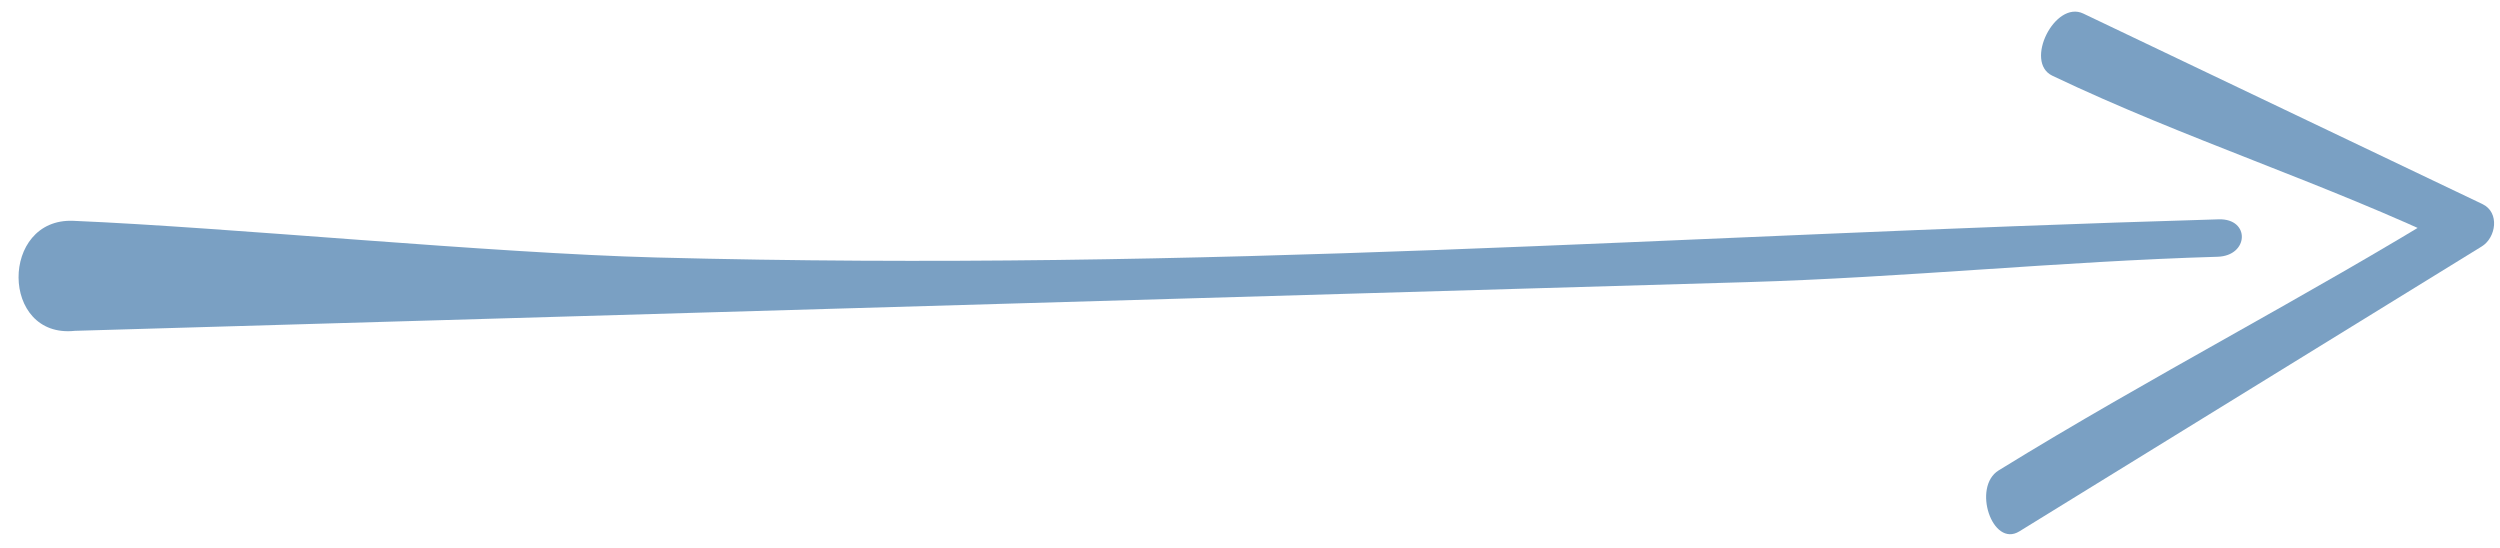
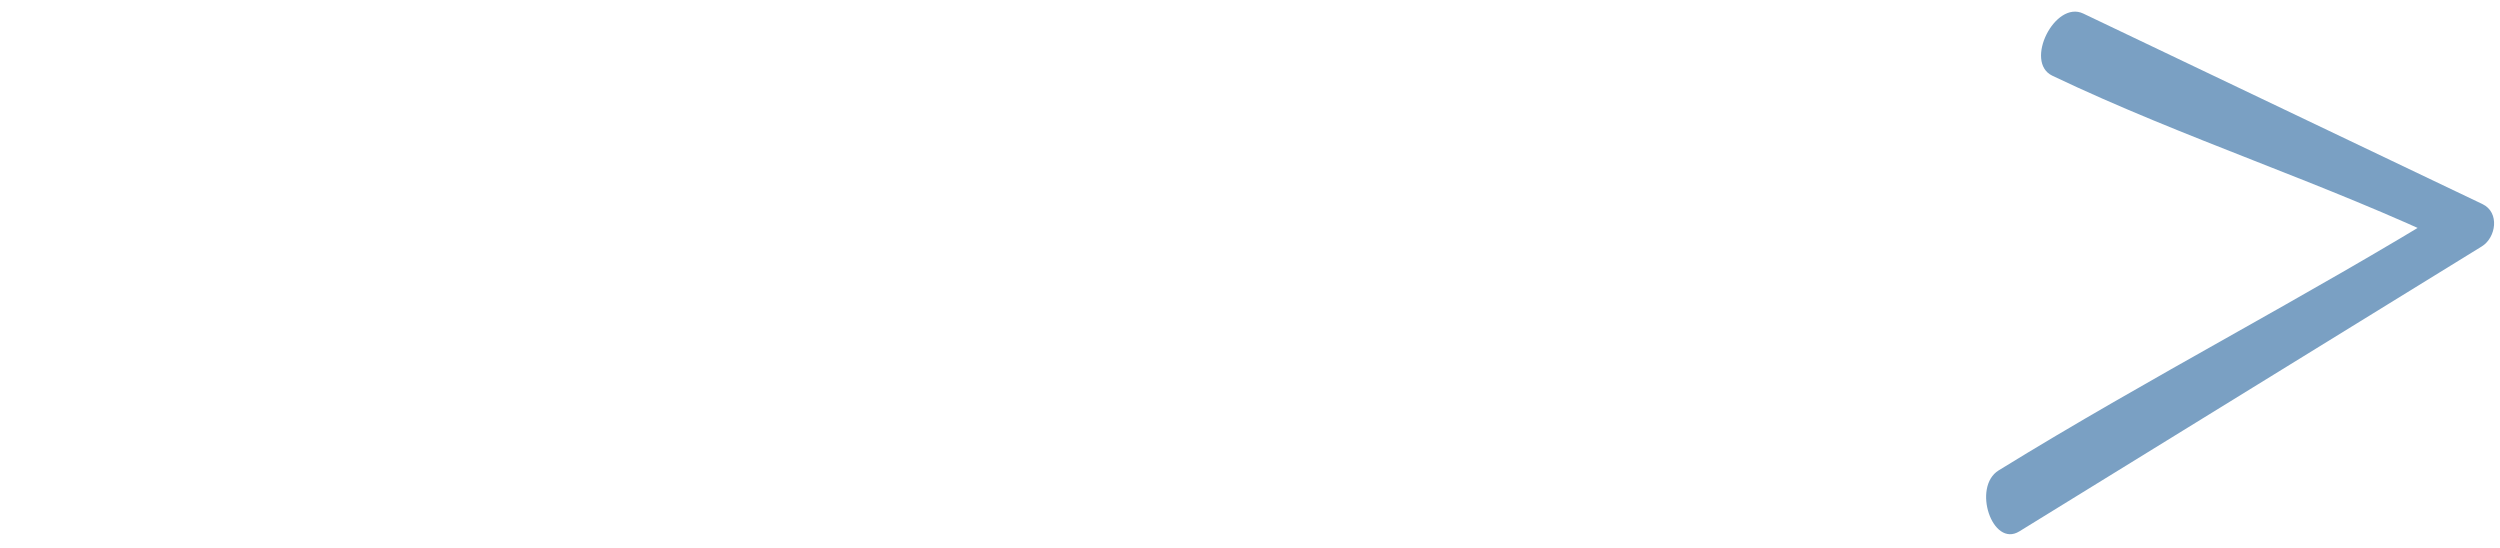
<svg xmlns="http://www.w3.org/2000/svg" data-name="Layer 1" fill="#7aa0c3" height="416.4" preserveAspectRatio="xMidYMid meet" version="1" viewBox="29.7 874.1 1899.9 416.4" width="1899.9" zoomAndPan="magnify">
  <g id="change1_1">
-     <path d="M86.55,1125.52l1270.55-37c119.4-3.48,238.45-15.81,357.85-19.29,23.93-.69,25-29.15.91-28.45-423.52,12.33-764,40.1-1187.55,29-126.65-3.33-323.53-22.81-442.87-27.86-55.75-2.36-55.64,89.62,1.11,83.61Z" fill="inherit" />
-   </g>
+     </g>
  <g id="change1_2">
    <path d="M1589.38,931.63c101.12,48.26,206.41,81.21,307.53,129.47l.49-32.22c-117.15,72.18-231.63,130.5-348.77,202.68-20.39,12.56-4.85,59,15.68,46.37l351.43-216.55c10.88-6.7,13.84-25.84.49-32.21L1612.89,884.39c-21.52-10.27-45.17,36.9-23.51,47.24Z" fill="inherit" />
  </g>
</svg>